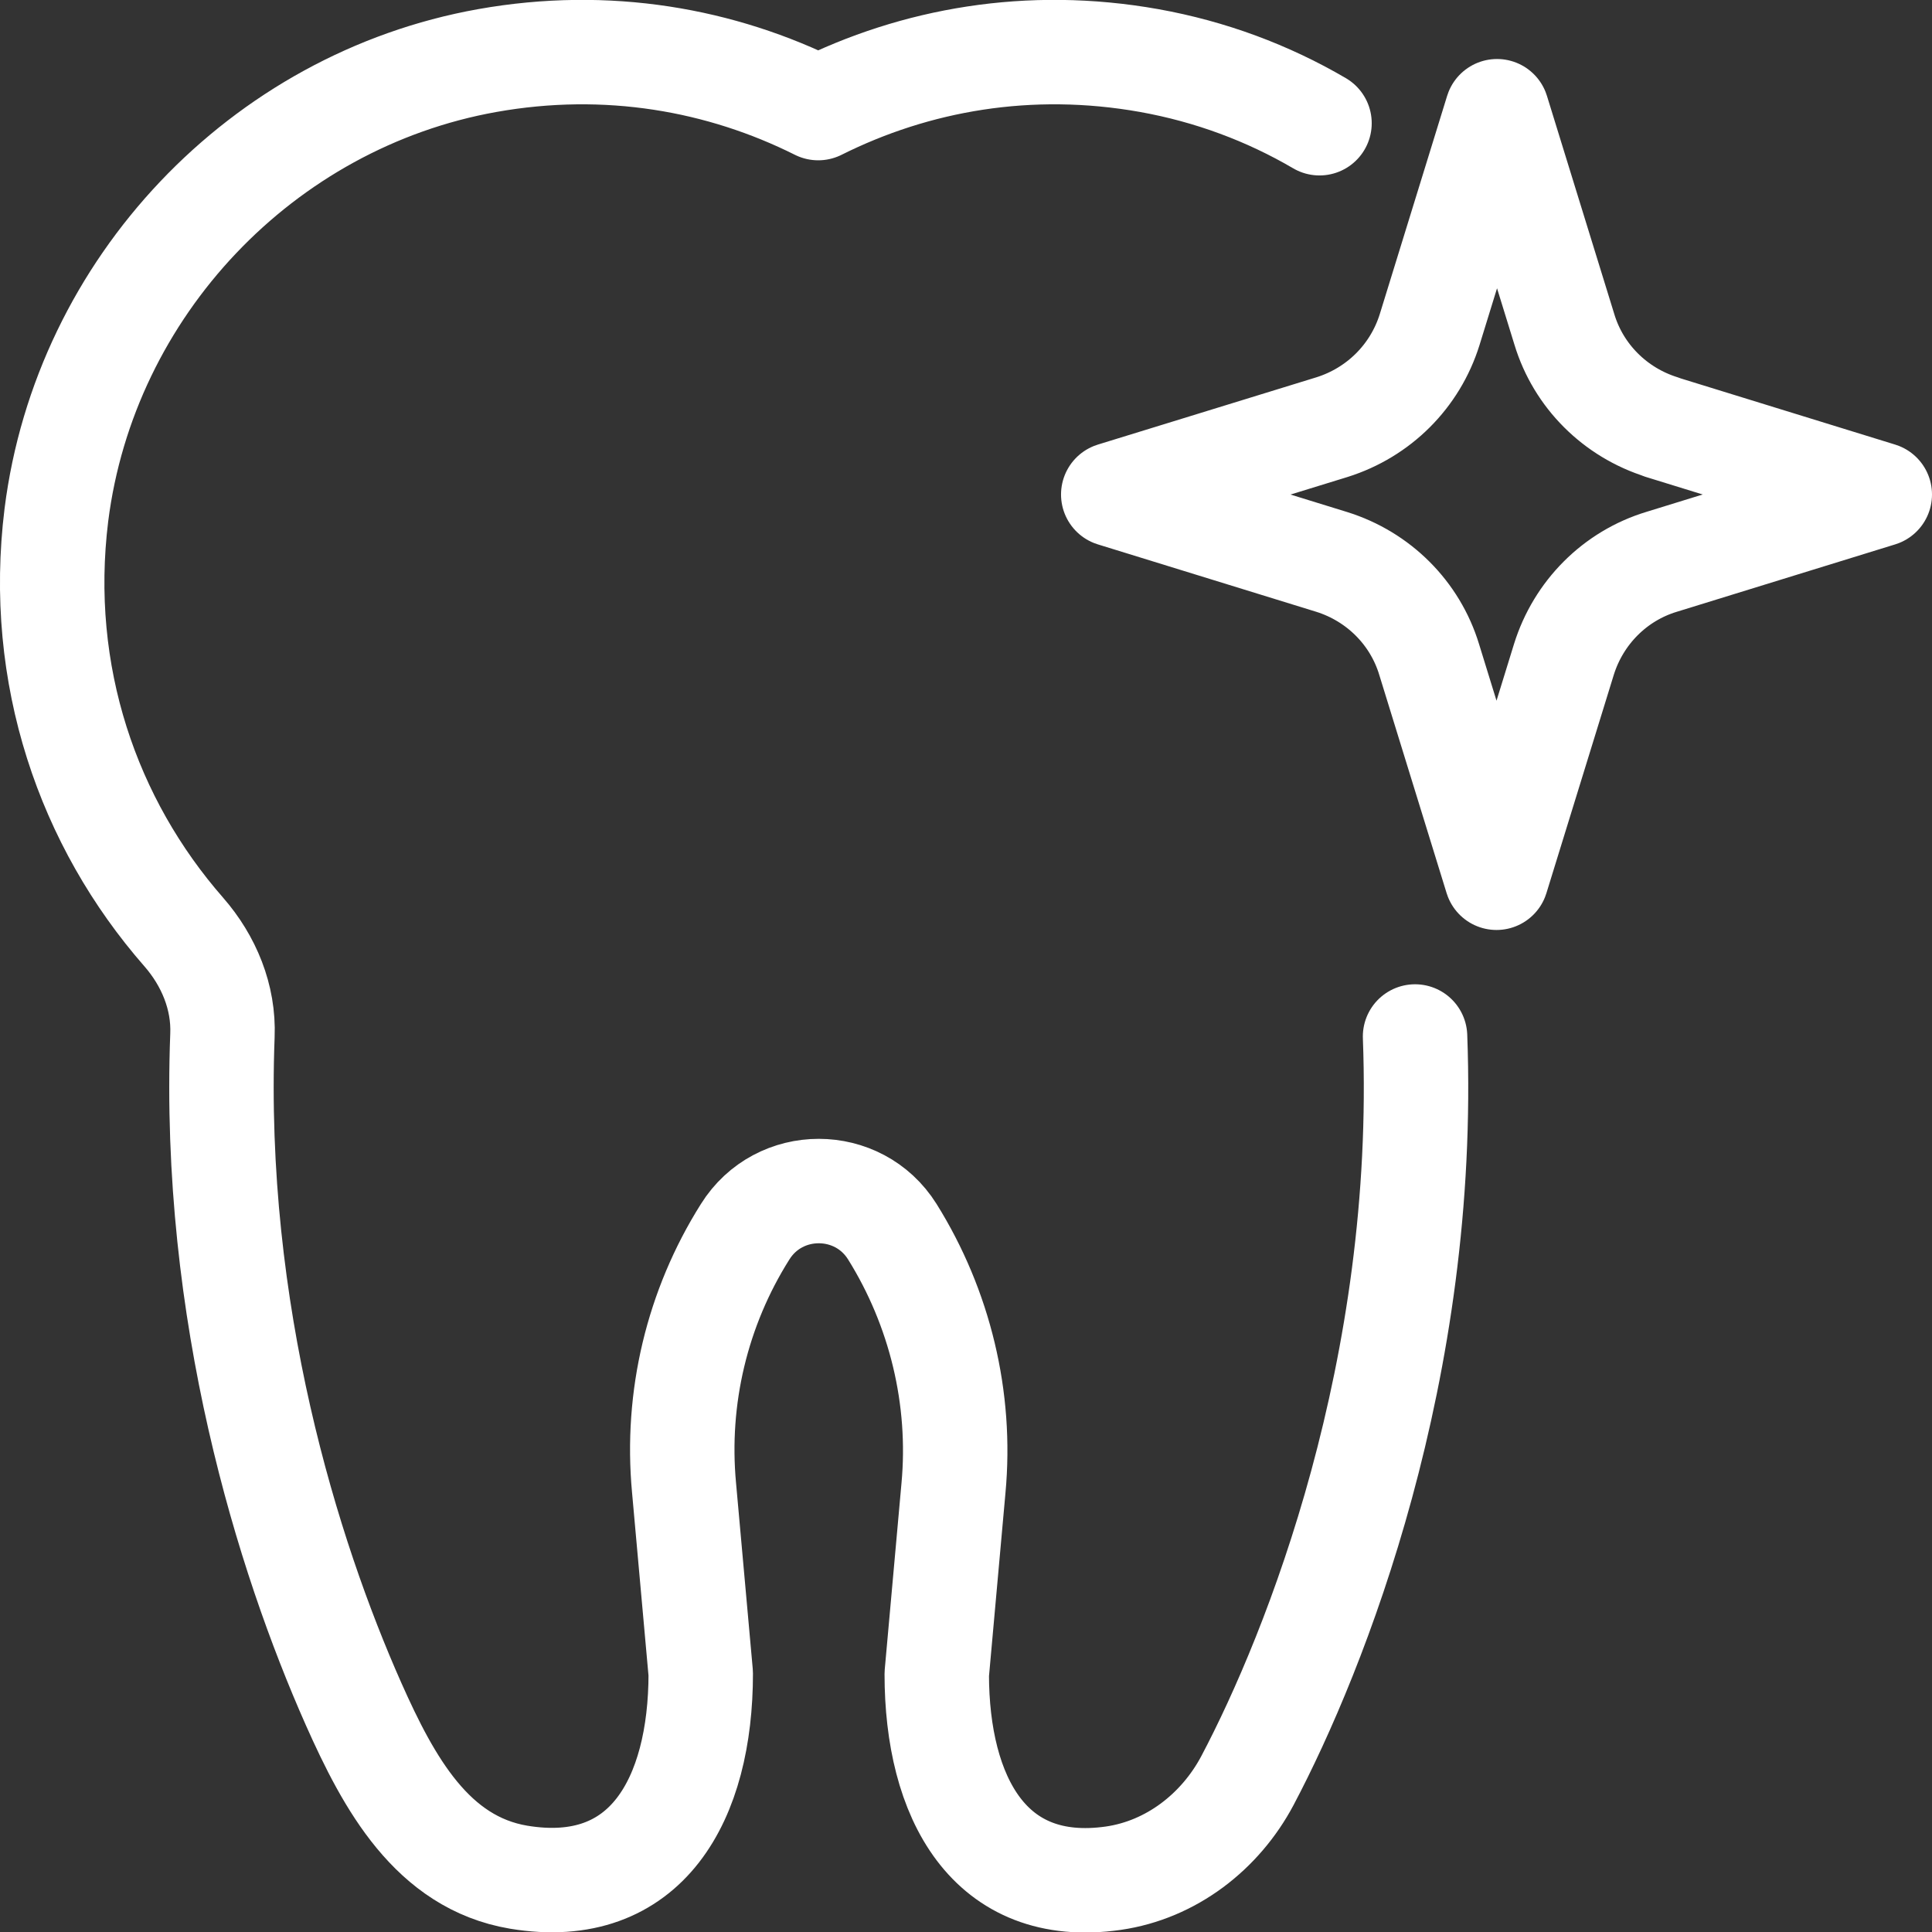
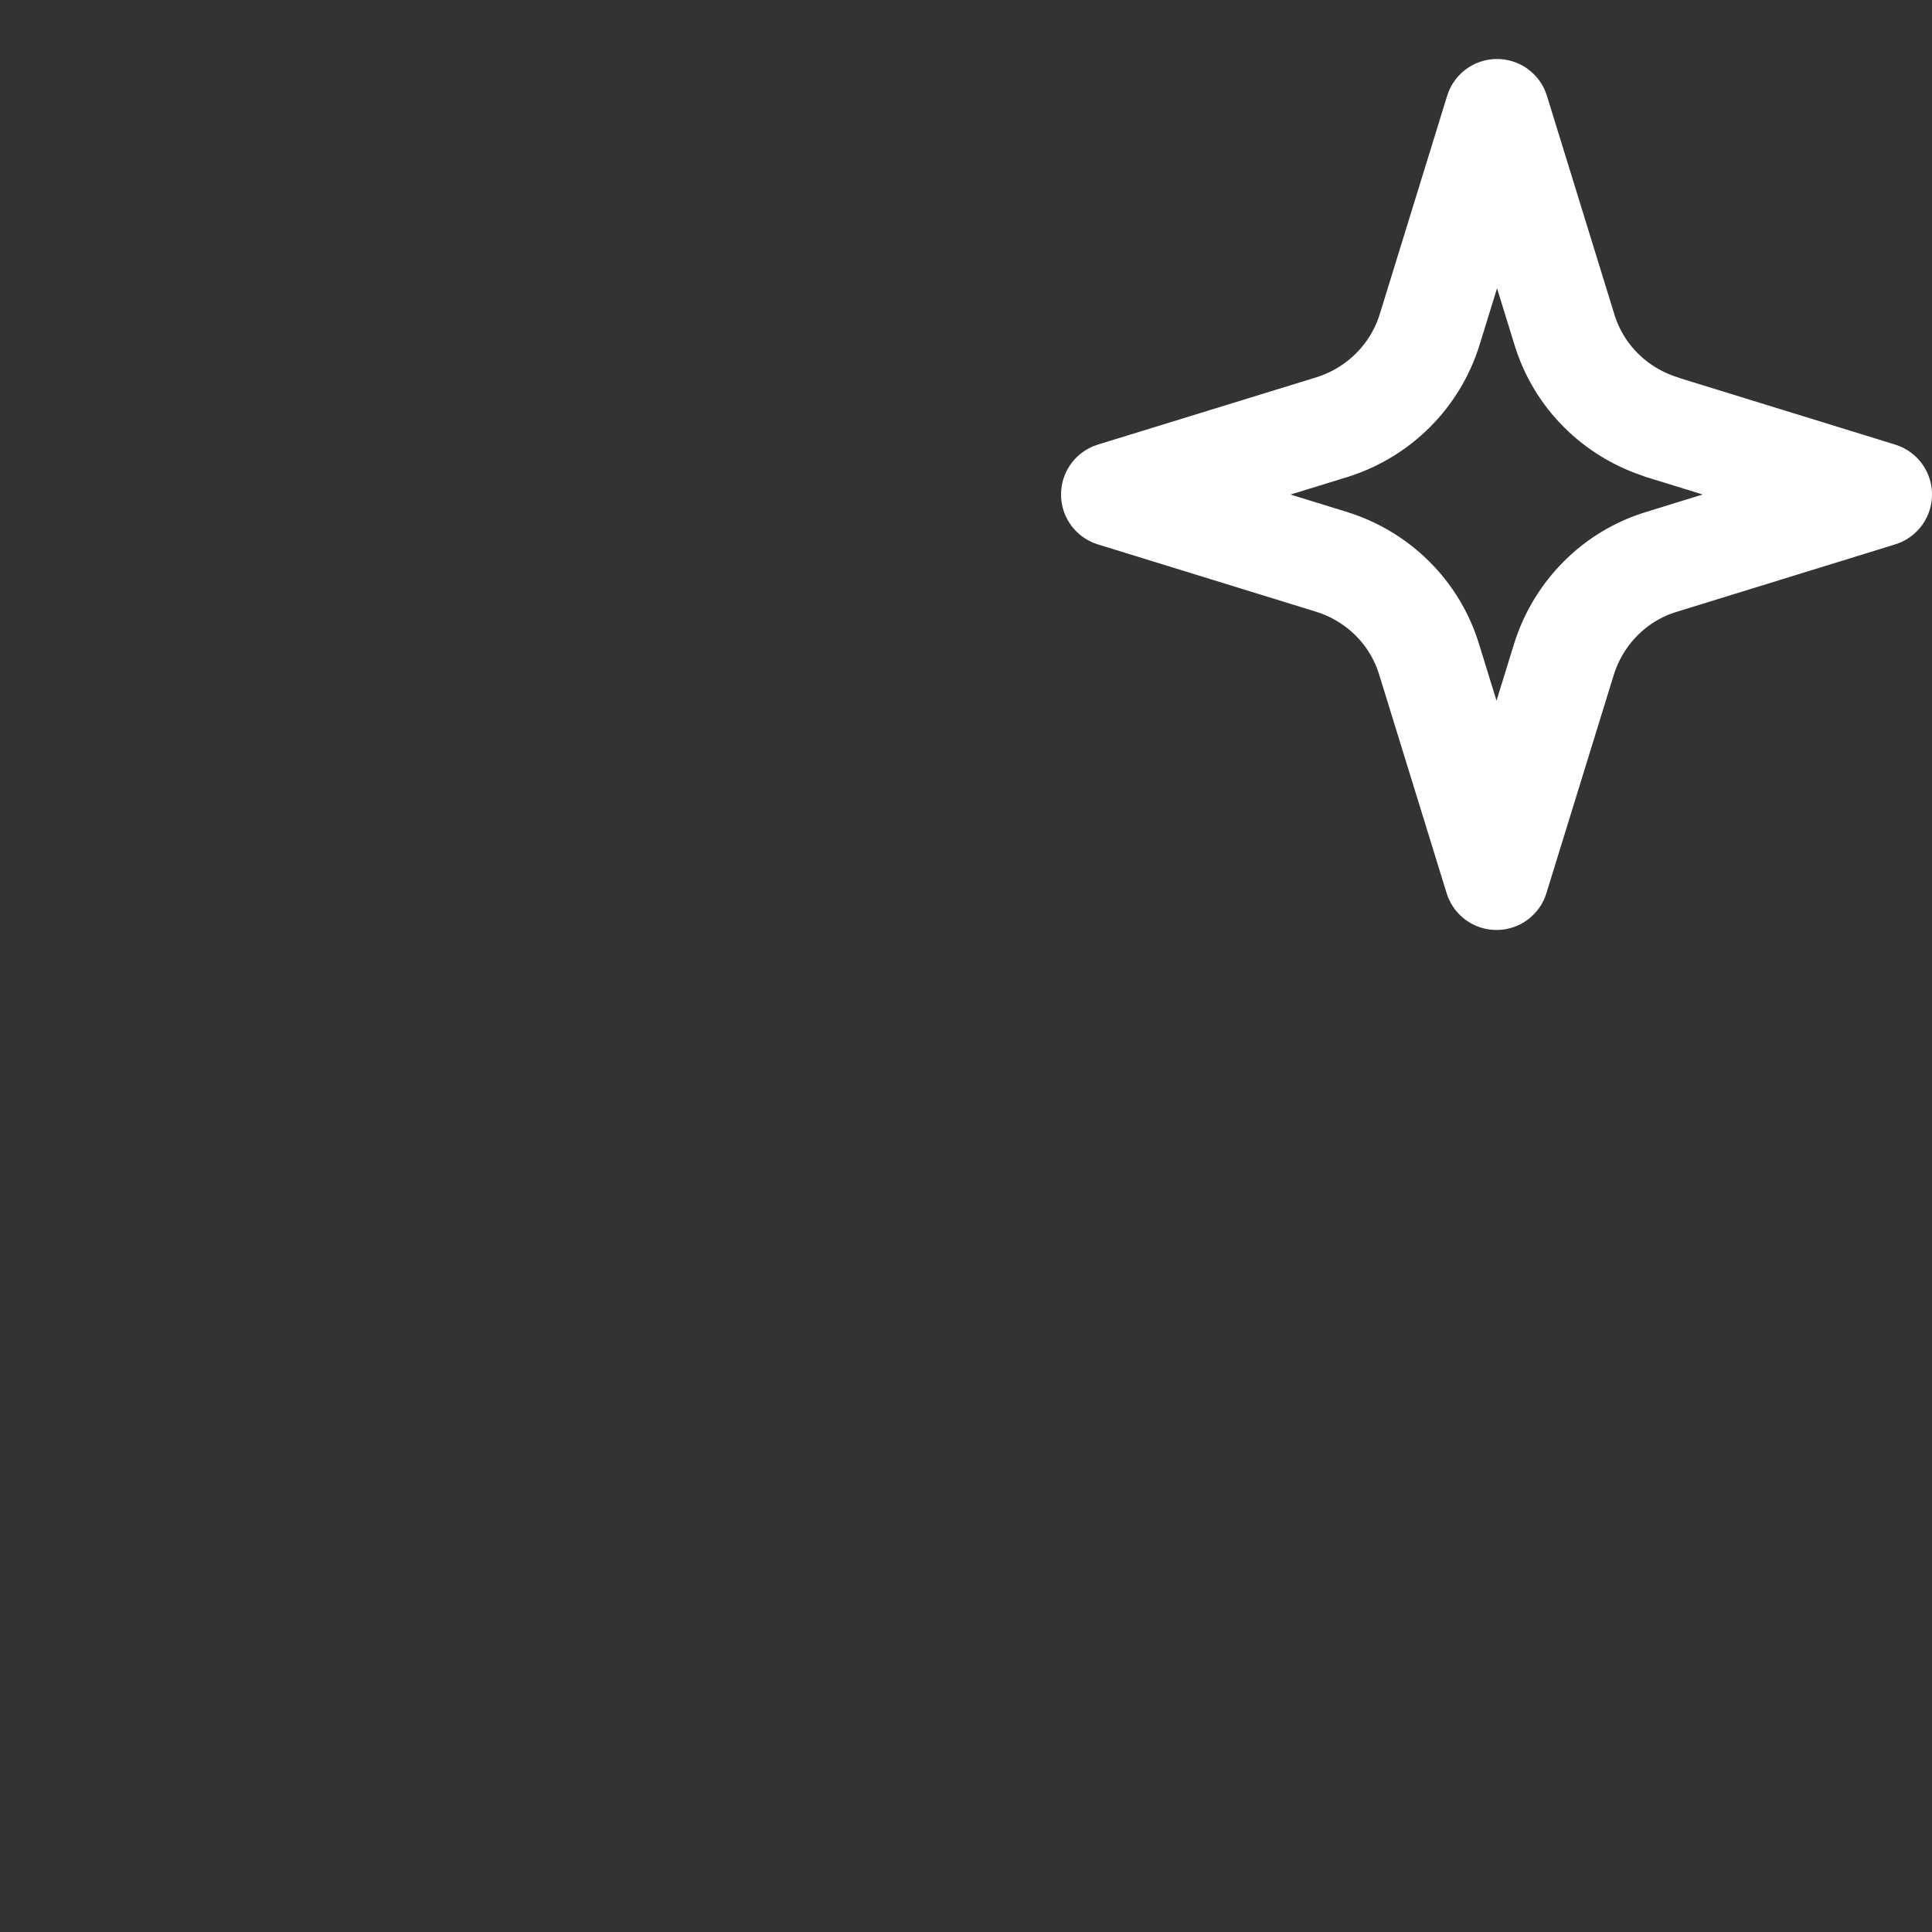
<svg xmlns="http://www.w3.org/2000/svg" id="Layer_2" width="37" height="37" viewBox="0 0 37 37">
  <rect x="0" y="0" width="37" height="37" fill="#333333" stroke="none" />
  <defs>
    <style>.cls-1{fill:none;stroke:#fff;stroke-linecap:round;stroke-linejoin:round;stroke-width:2px;}</style>
  </defs>
  <g id="Capa_1">
    <g id="dental_insurance">
      <path class="cls-1" d="M31.82,8.18l4.18,1.29-4.18,1.29c-.89.27-1.59.97-1.87,1.87l-1.29,4.18-1.29-4.18c-.27-.89-.97-1.59-1.87-1.87l-4.18-1.29,4.19-1.29c.89-.28,1.59-.97,1.87-1.87l1.29-4.18,1.29,4.18c.27.89.97,1.59,1.87,1.87Z" />
-       <path class="cls-1" d="M25.27,2.36c-.99-.58-2.09-.99-3.26-1.2-2.3-.41-4.48-.02-6.34.91-1.86-.93-4.04-1.32-6.34-.91C5.02,1.93,1.63,5.5,1.08,9.86c-.38,3.07.61,5.9,2.44,7.99.48.55.77,1.25.74,1.98-.2,5.31,1.25,9.96,2.51,12.8.68,1.53,1.51,3.04,3.16,3.32,2.46.41,3.49-1.5,3.49-3.9l-.32-3.56c-.16-1.72.25-3.44,1.17-4.9h0c.65-1.04,2.17-1.04,2.82,0h0c.91,1.46,1.33,3.19,1.17,4.91l-.32,3.56c0,2.36,1,4.25,3.38,3.91,1.11-.16,2.05-.89,2.57-1.87,1.31-2.48,3.45-7.89,3.21-14.25" />
    </g>
  </g>
</svg>